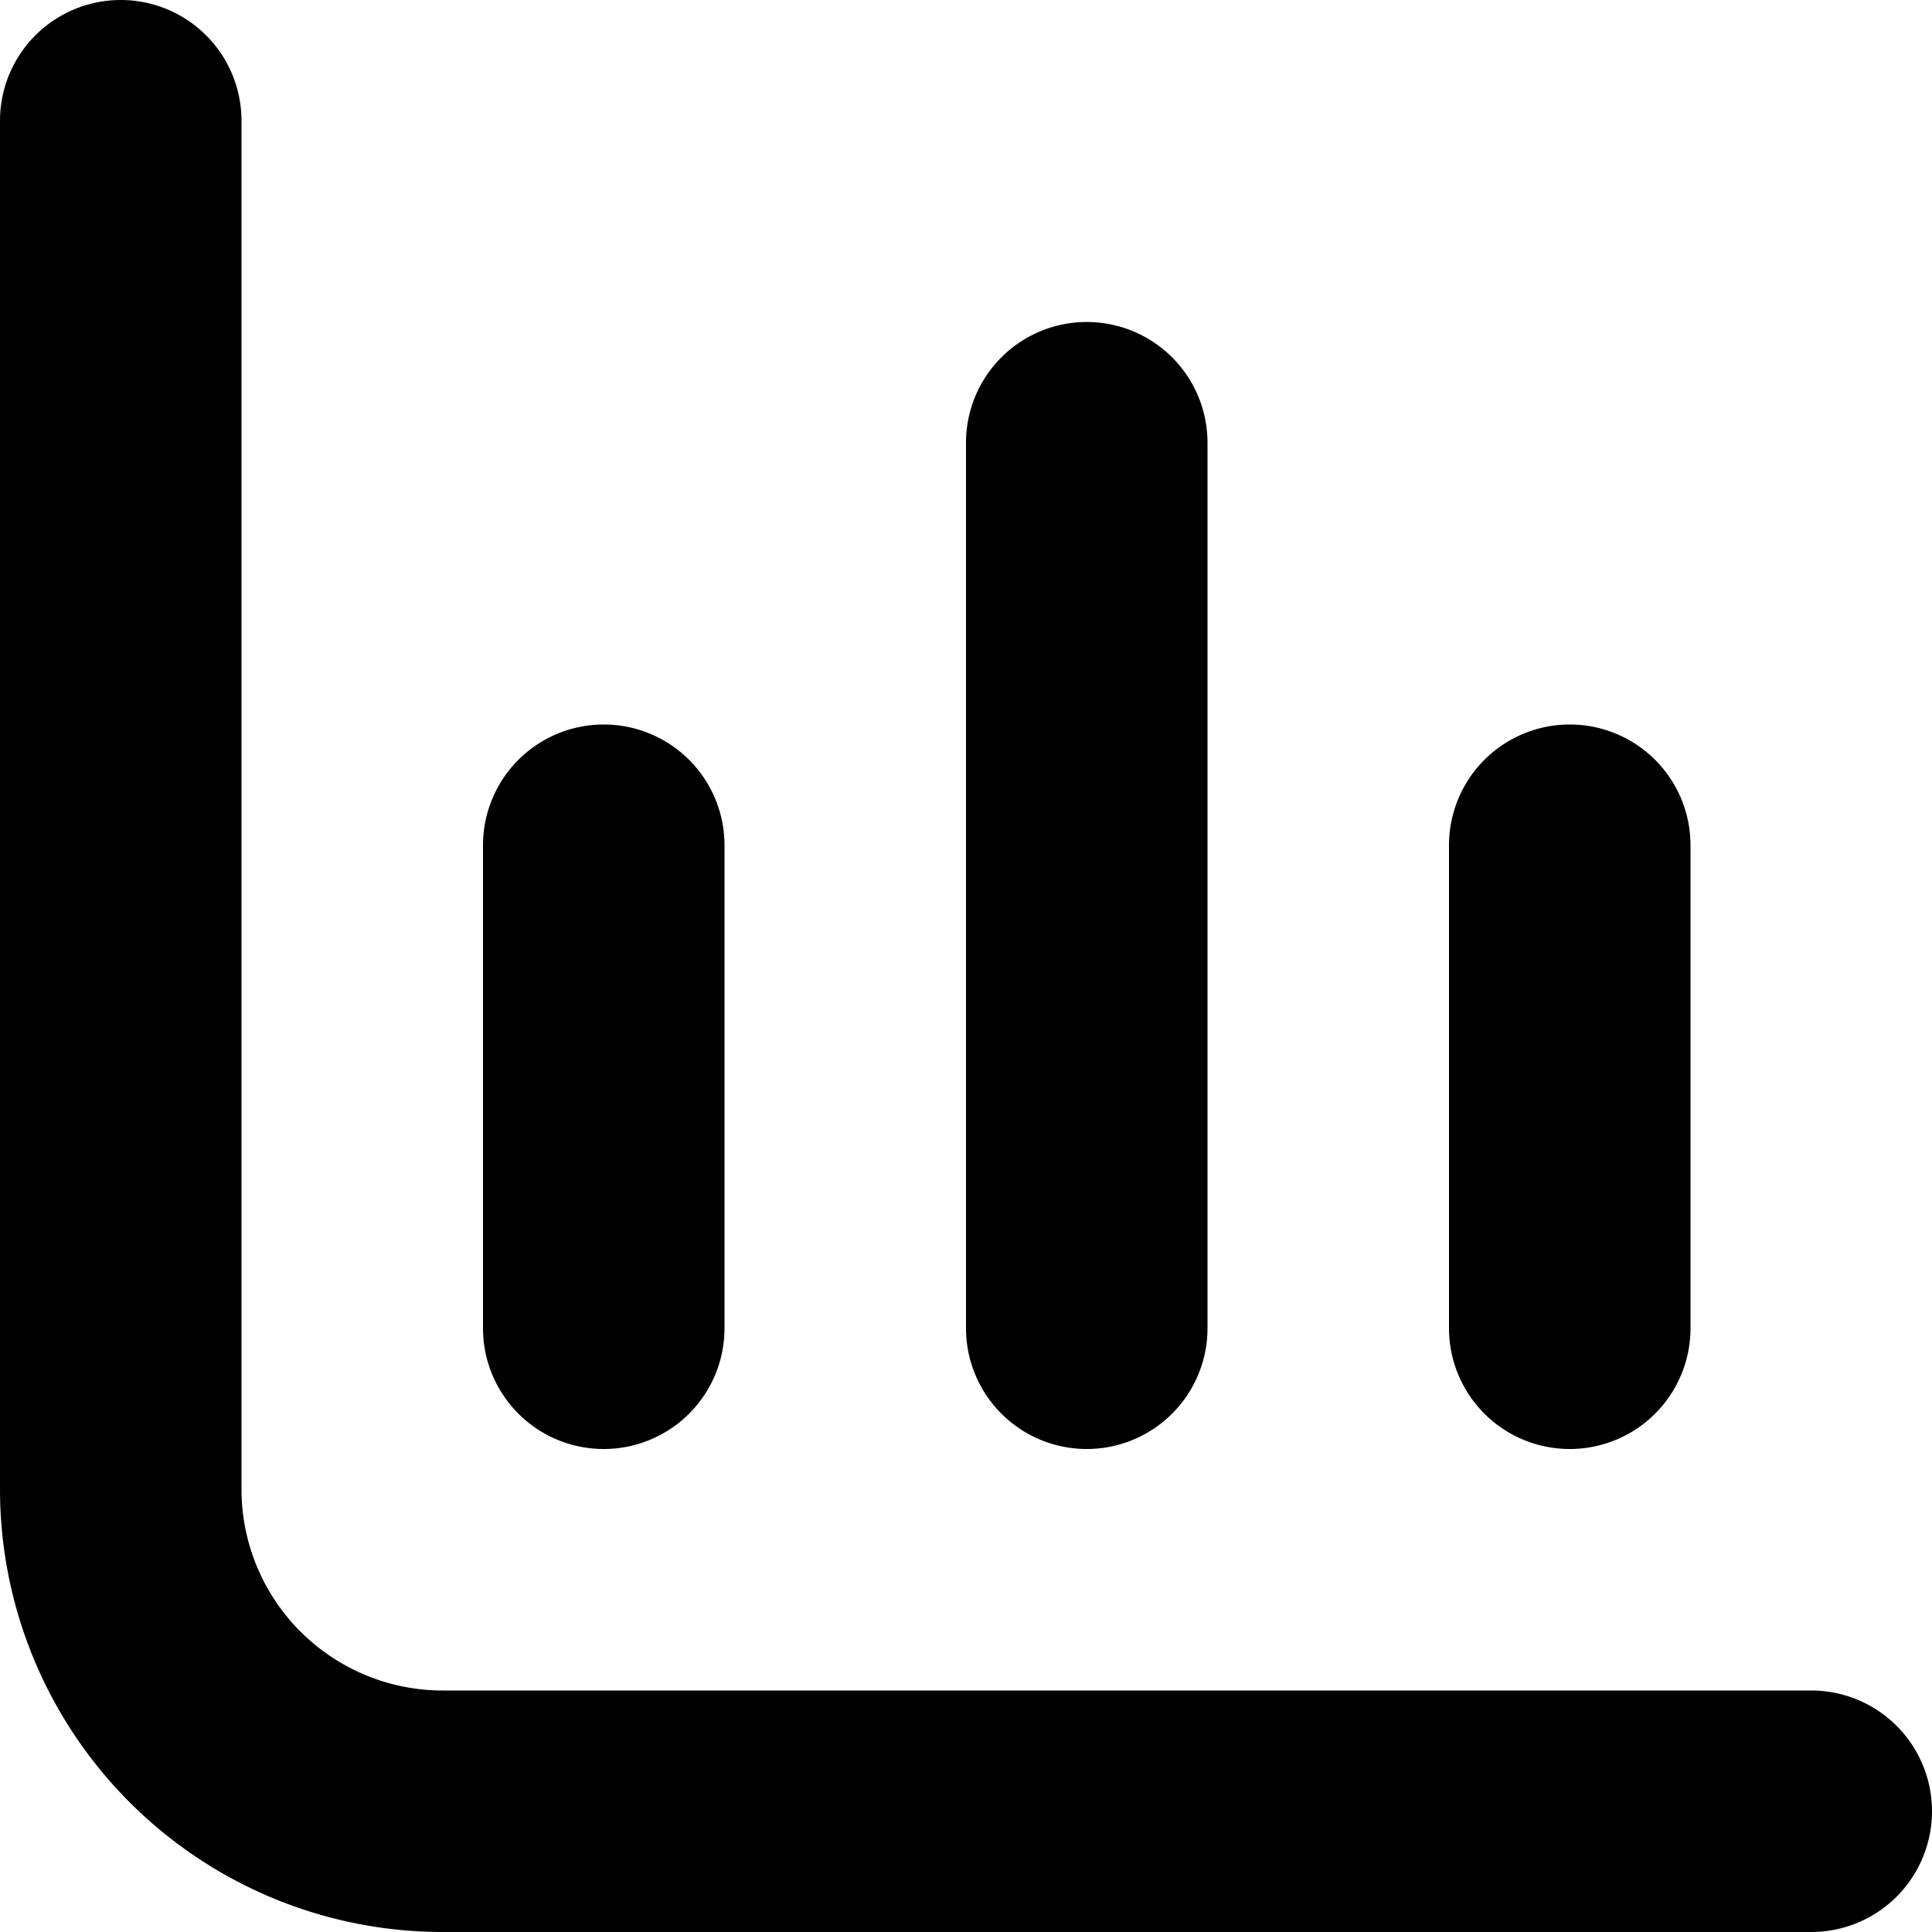
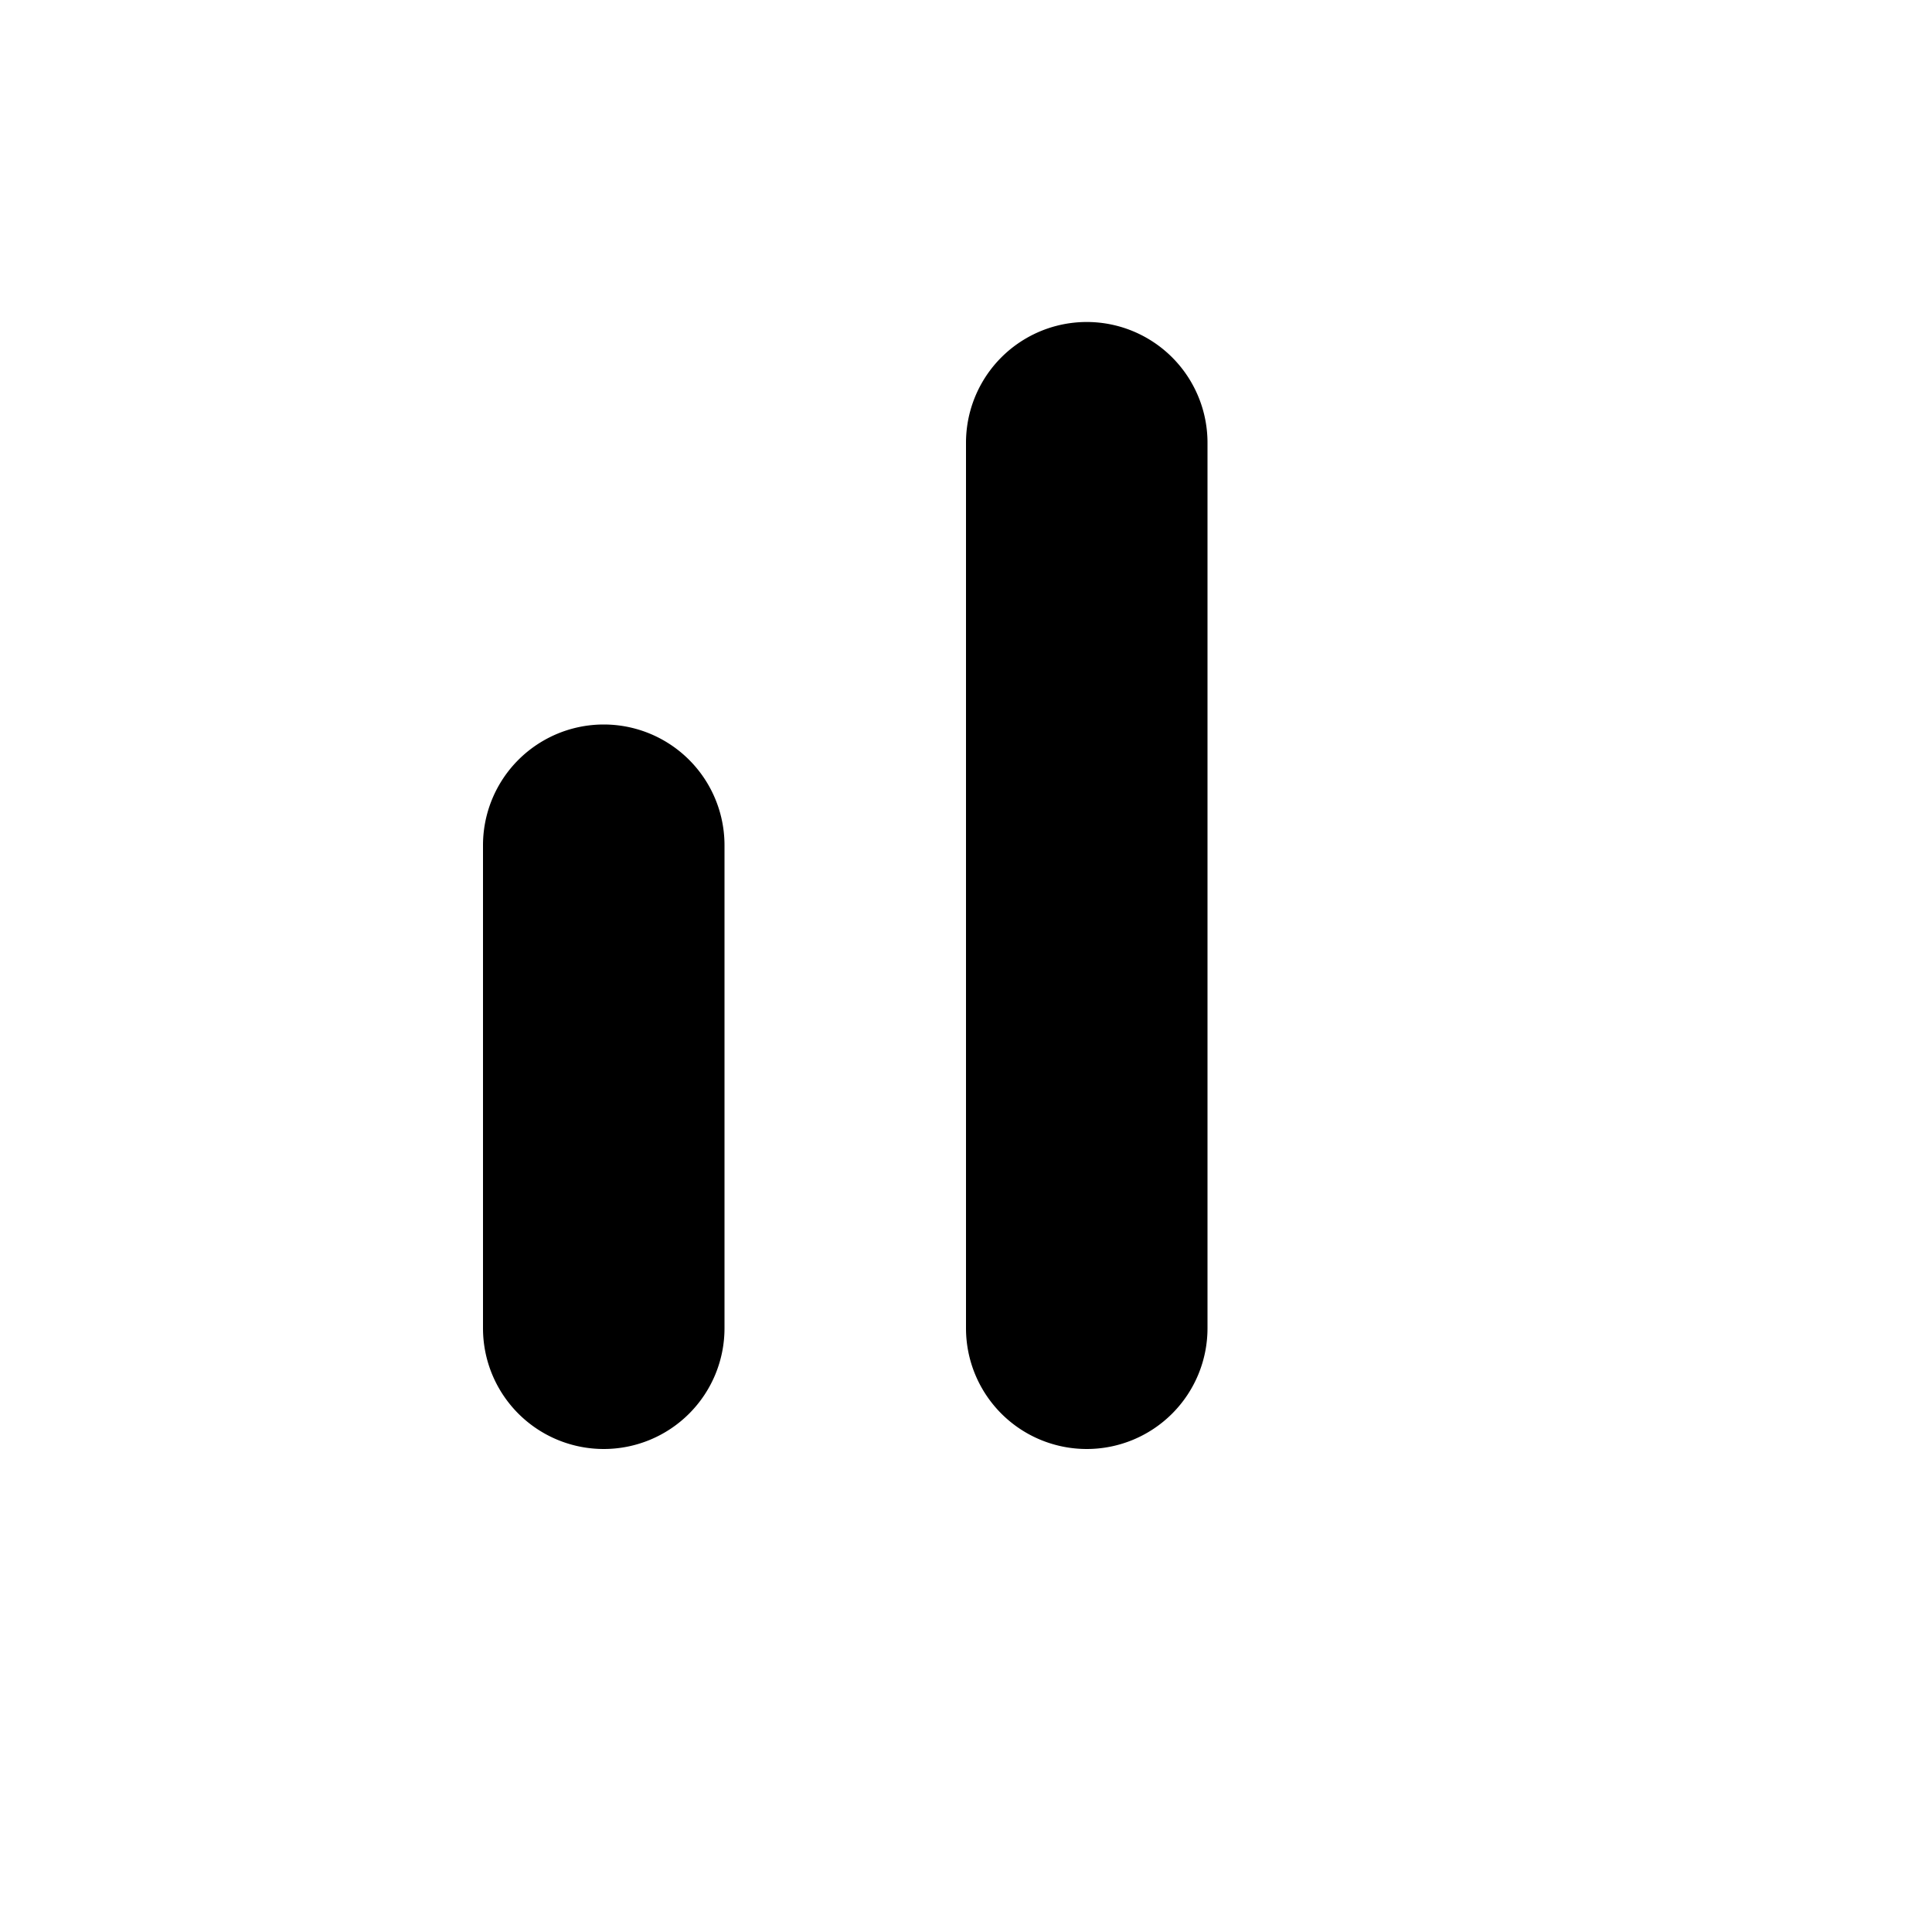
<svg xmlns="http://www.w3.org/2000/svg" height="512" viewBox="0 0 24 24" width="512">
-   <path d="m5.5 21a2.5 2.5 0 0 1 -2.5-2.5v-17a1.5 1.5 0 0 0 -1.5-1.5 1.5 1.5 0 0 0 -1.5 1.5v17a5.5 5.5 0 0 0 5.5 5.5h17a1.5 1.5 0 0 0 1.5-1.5 1.5 1.5 0 0 0 -1.5-1.5z" />
-   <path d="m19.5 18a1.5 1.5 0 0 0 1.5-1.5v-6a1.5 1.5 0 0 0 -3 0v6a1.5 1.5 0 0 0 1.5 1.5z" />
  <path d="m7.5 18a1.5 1.5 0 0 0 1.5-1.5v-6a1.5 1.5 0 0 0 -3 0v6a1.5 1.5 0 0 0 1.5 1.5z" />
  <path d="m13.5 18a1.5 1.5 0 0 0 1.5-1.5v-11a1.5 1.5 0 0 0 -3 0v11a1.5 1.5 0 0 0 1.5 1.5z" />
</svg>